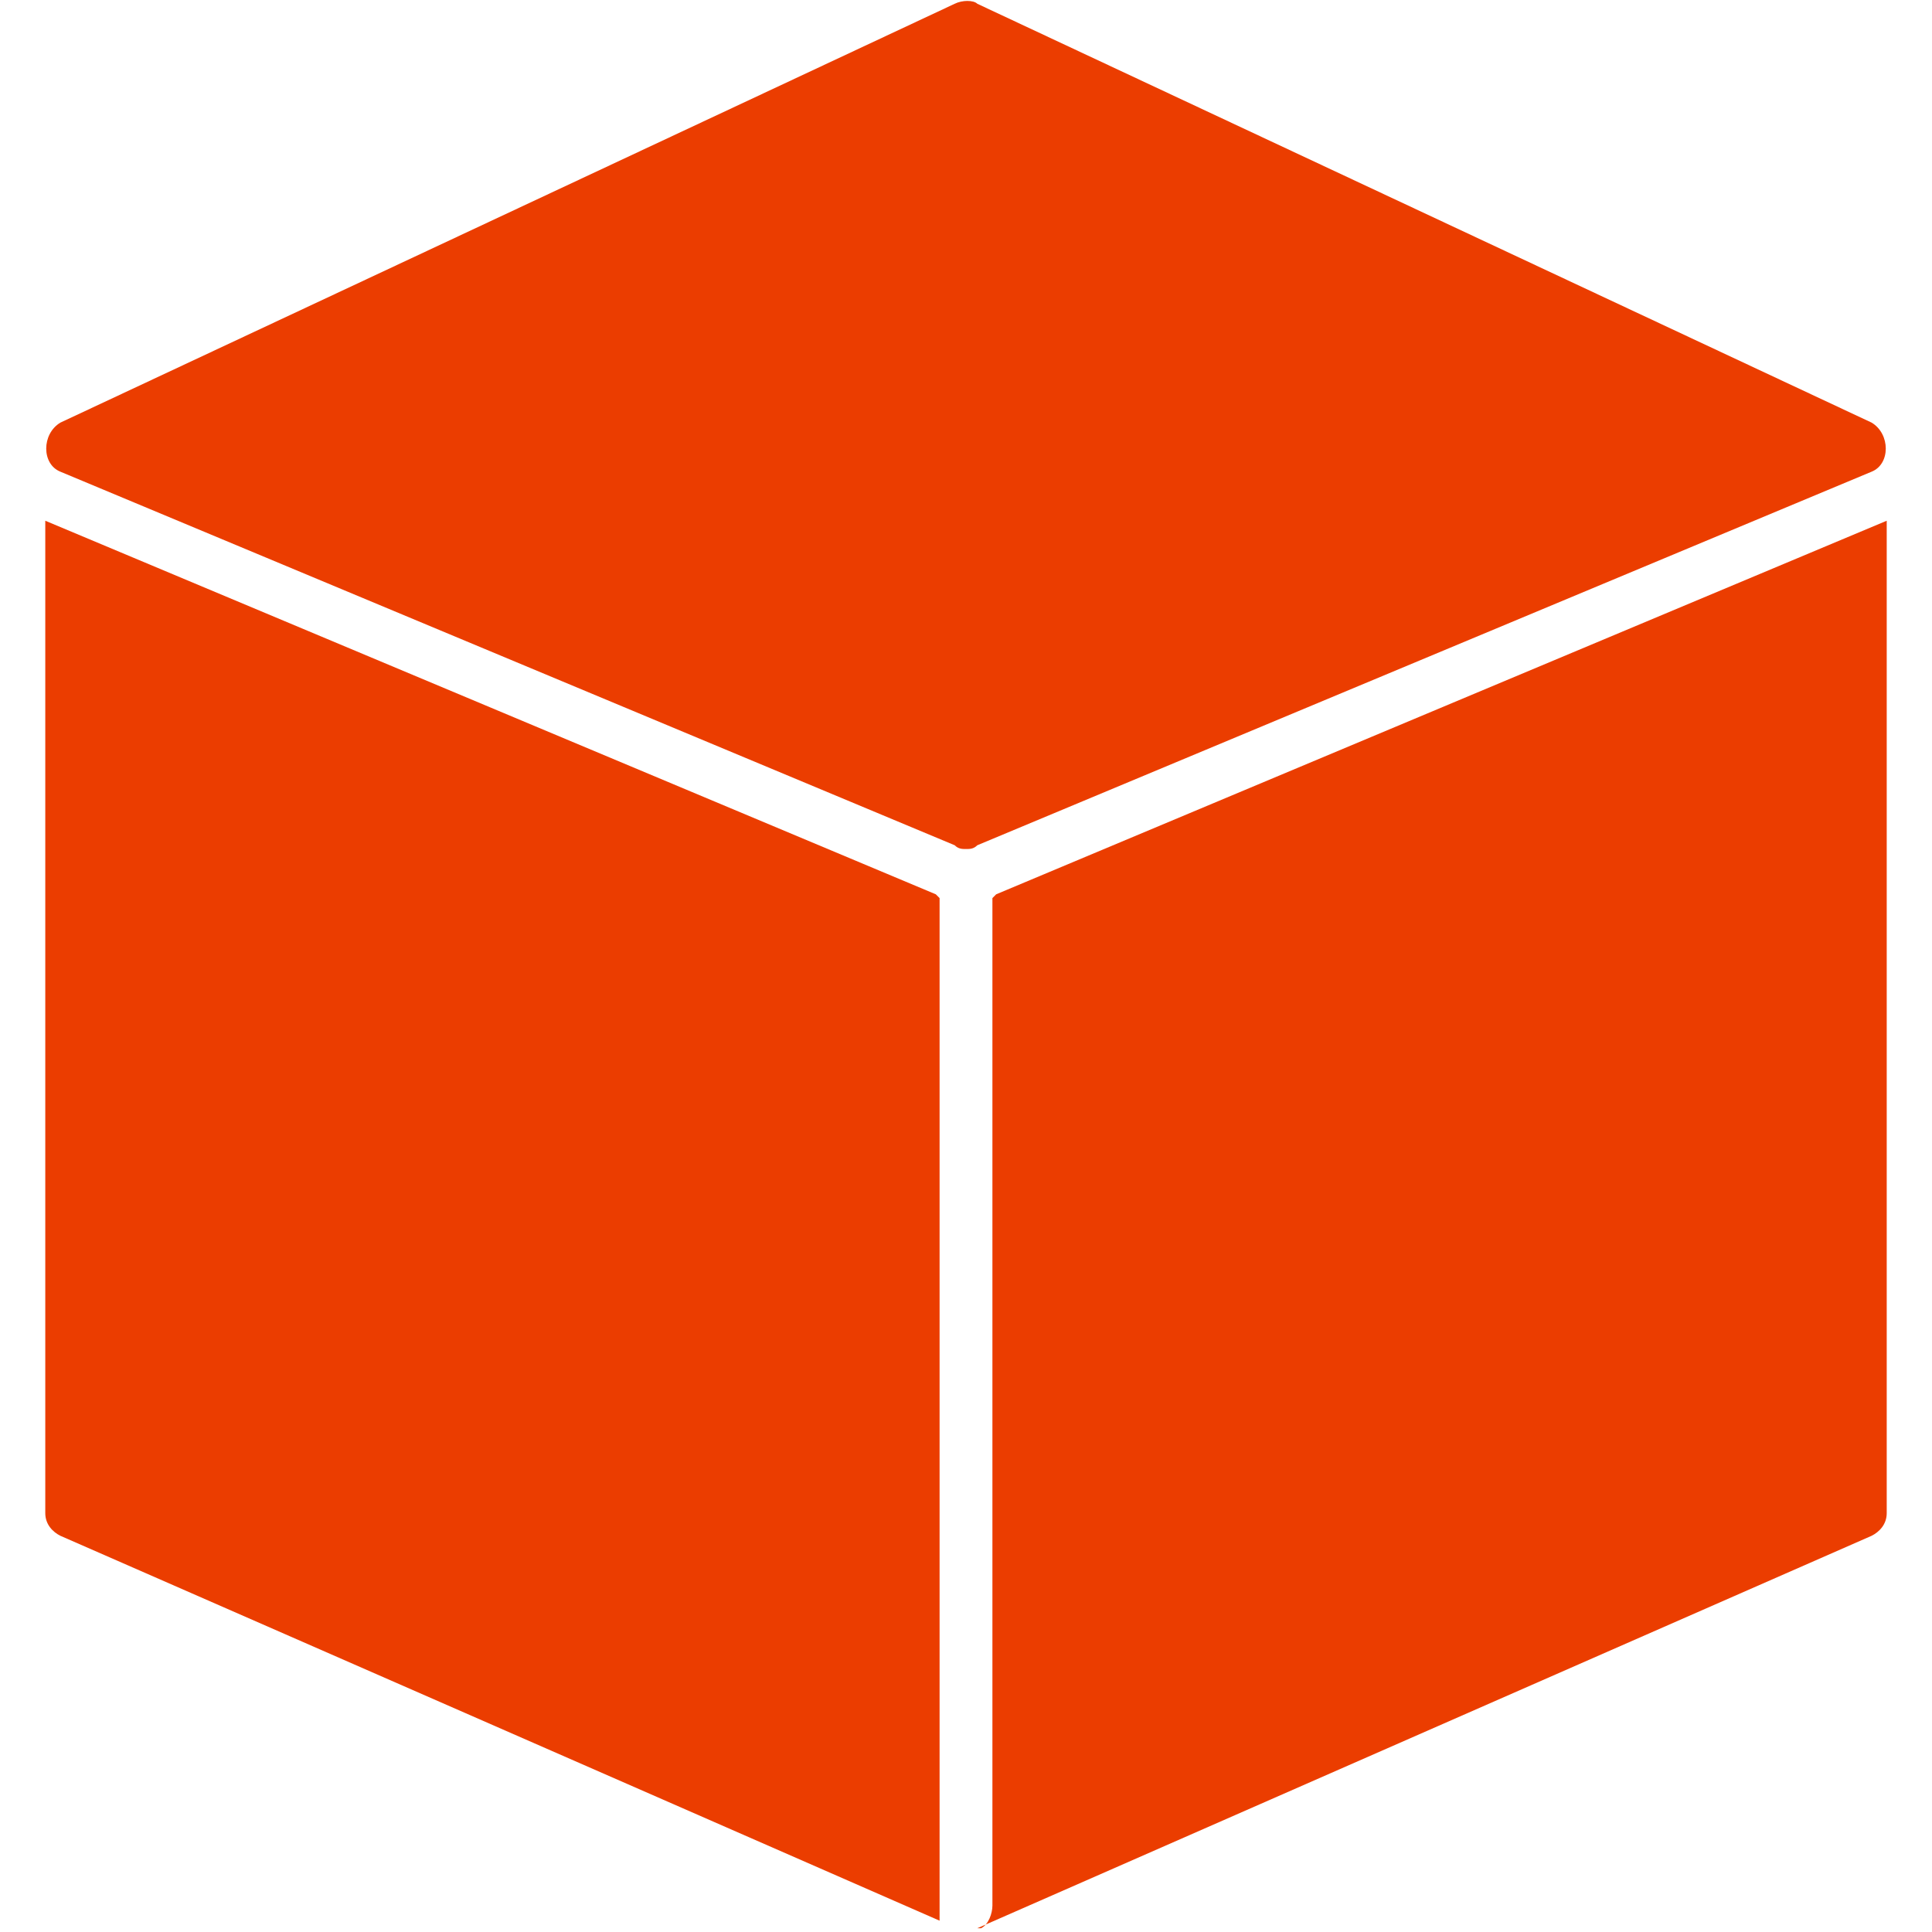
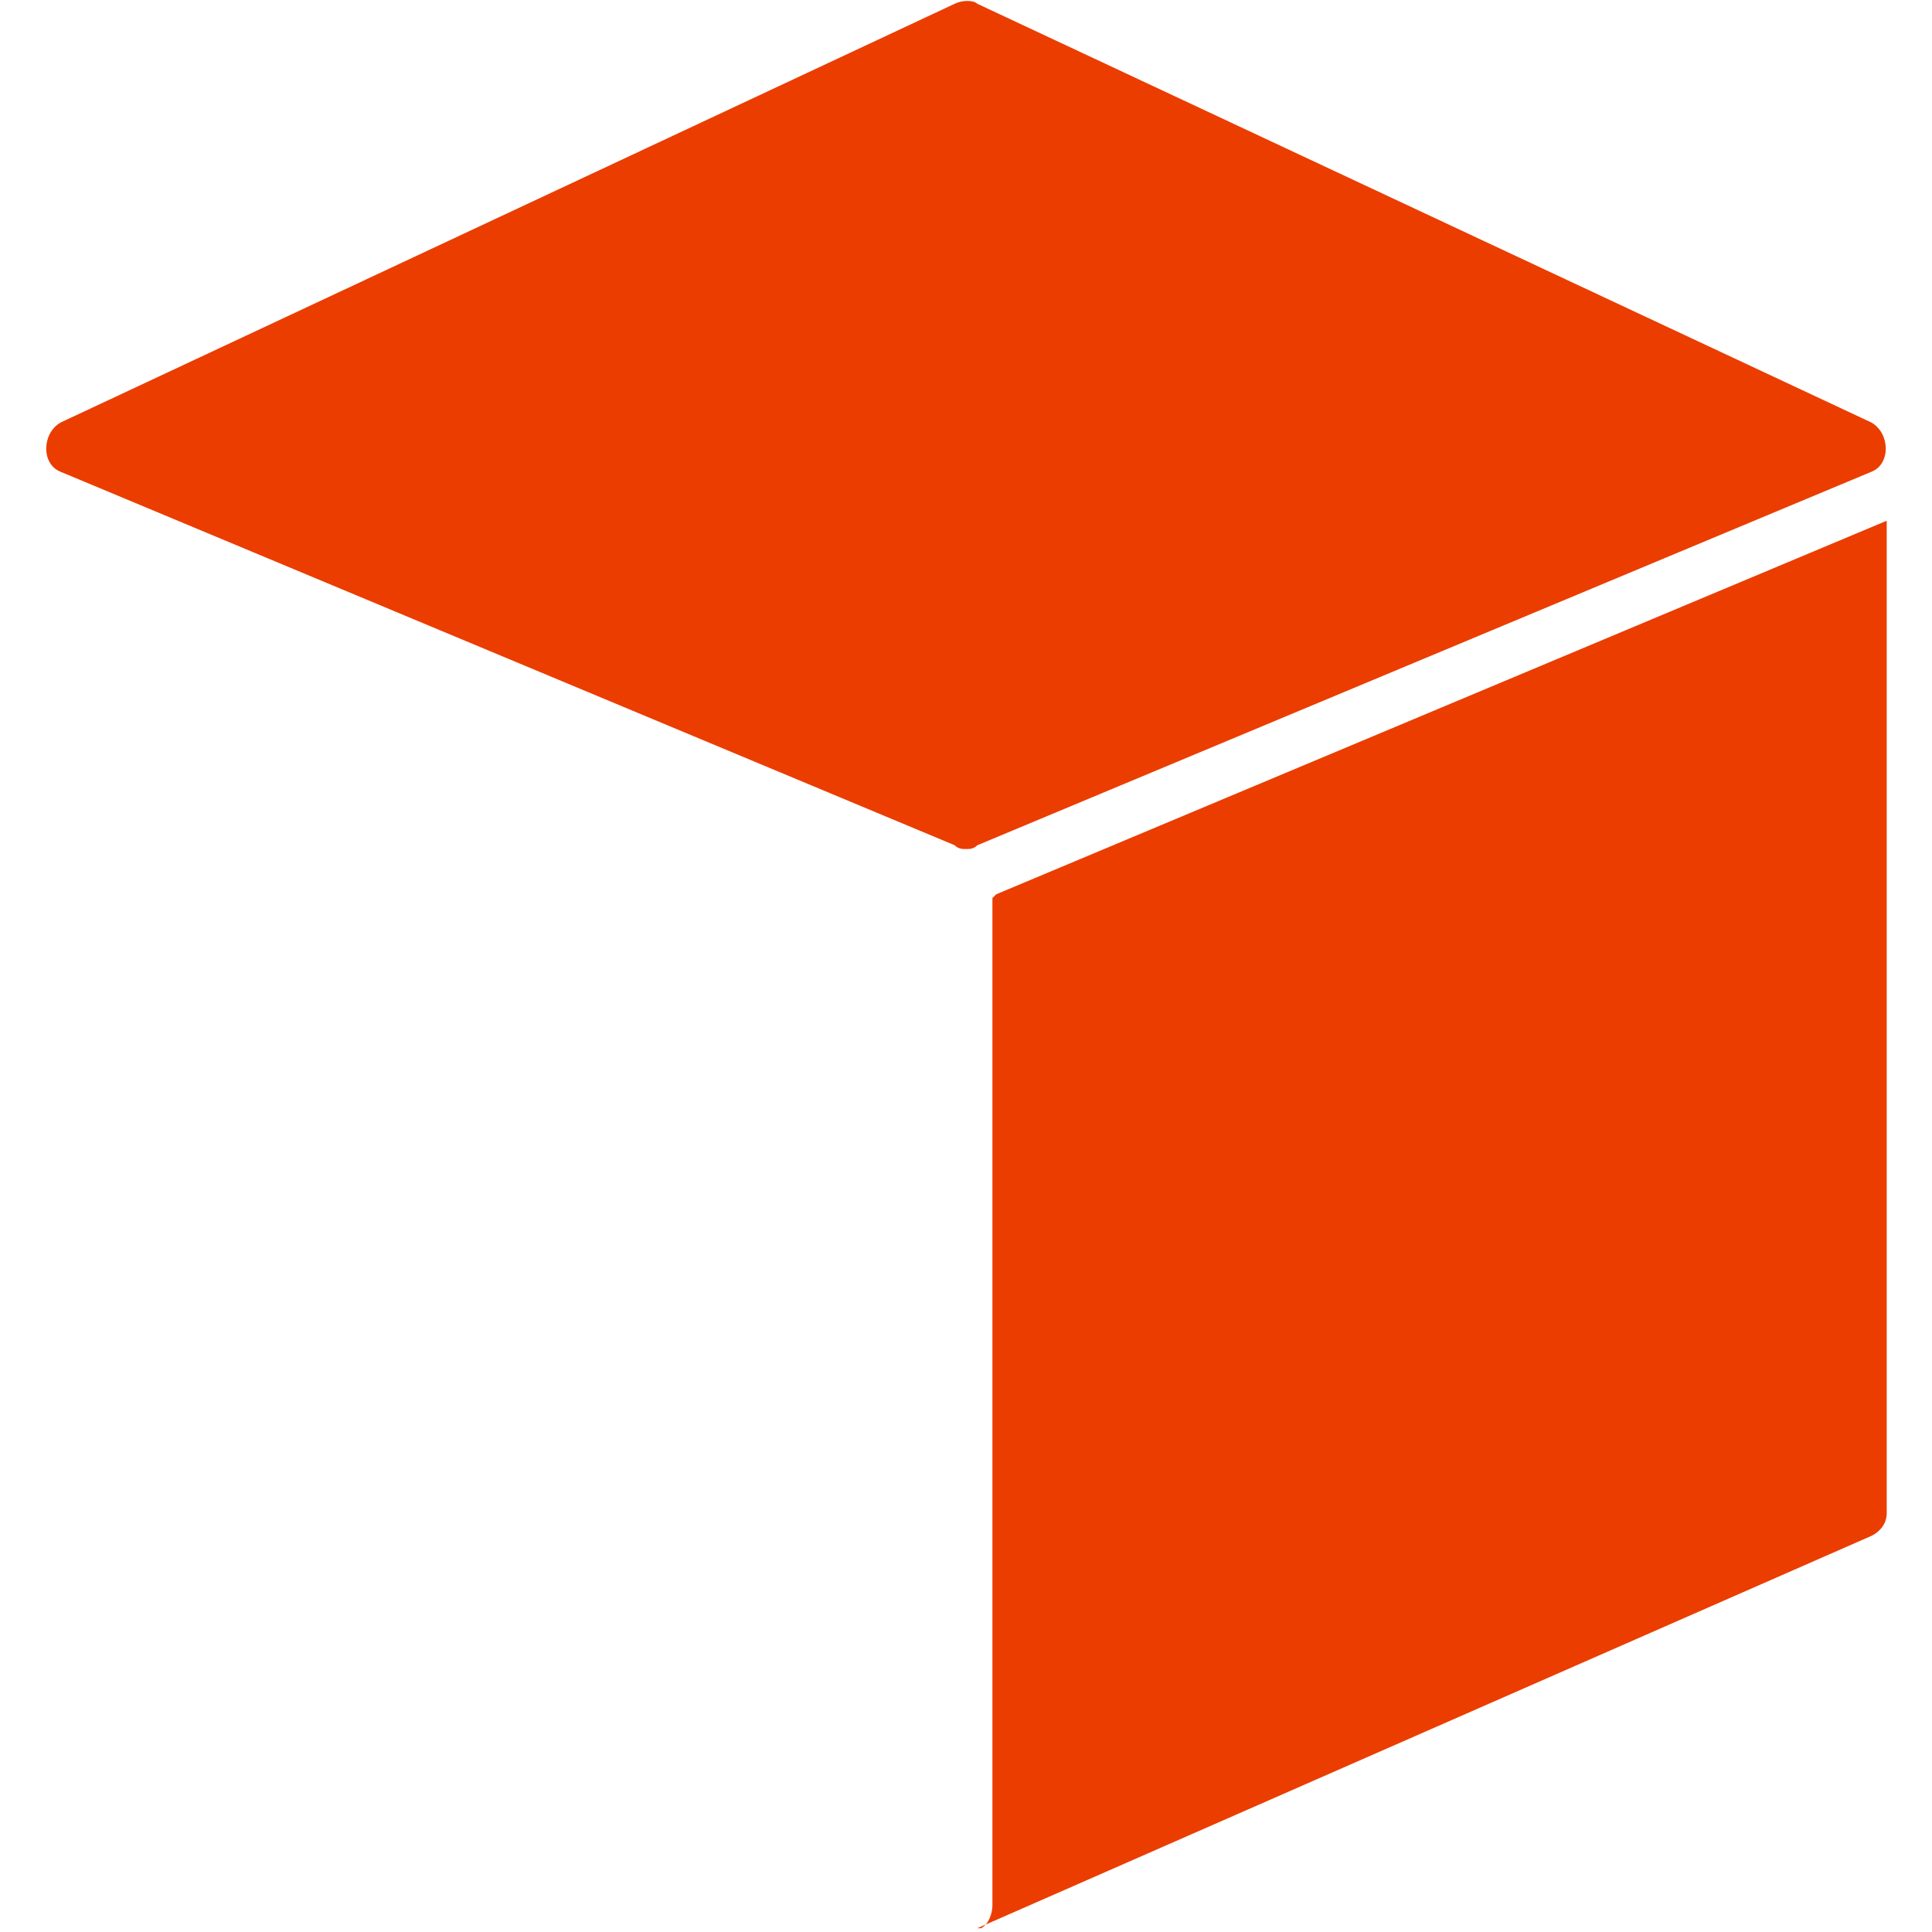
<svg xmlns="http://www.w3.org/2000/svg" width="512" height="512" viewBox="0 0 512 512" fill="none">
  <path fill-rule="evenodd" clip-rule="evenodd" d="M256 225C255 225 254 225 253 224L16 125C11 123 11 115 16 112L253 1C255 0 258 0 259 1L496 112C501 115 501 123 496 125L259 224C258 225 257 225 256 225Z" fill="#EB3D00" />
-   <path fill-rule="evenodd" clip-rule="evenodd" d="M249 509L16 407C14 406 12 404 12 401V138L248 237L249 238V500V509Z" fill="#EB3D00" />
  <path fill-rule="evenodd" clip-rule="evenodd" d="M263 238L264 237L500 138V401C500 404 498 406 496 407L259 511H260C262 510 263 507 263 505V238Z" fill="#EB3D00" />
</svg>